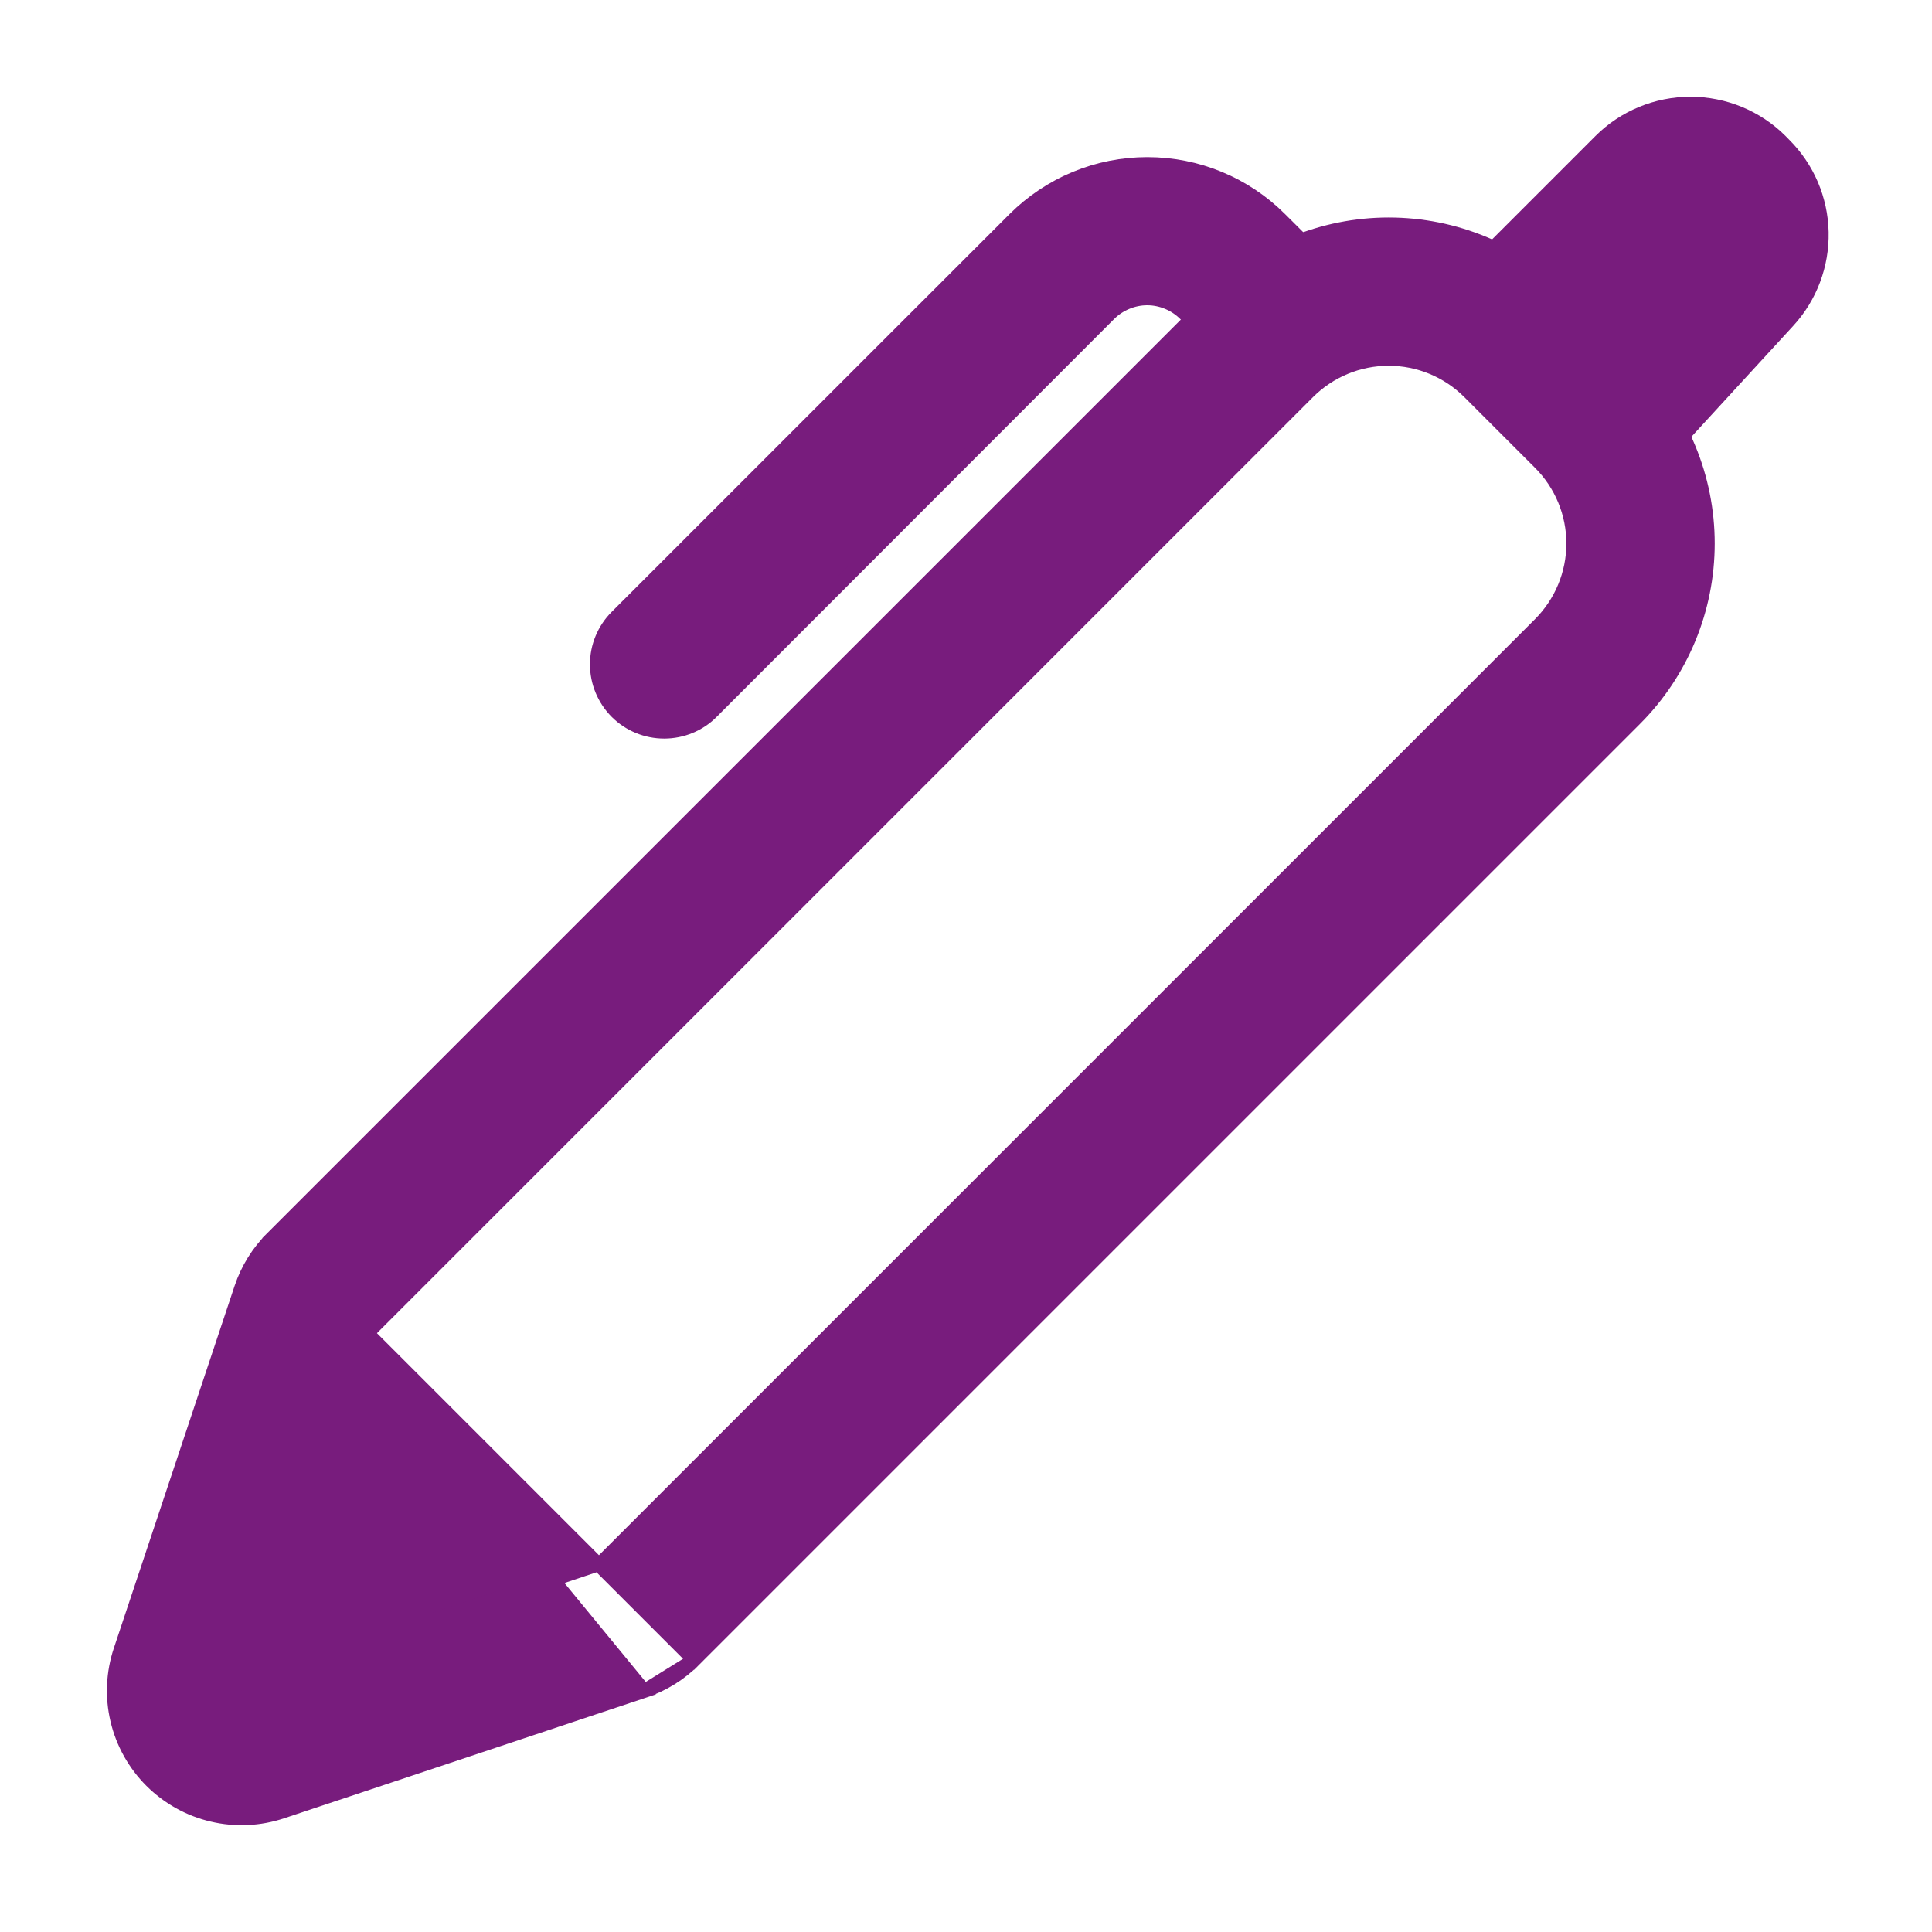
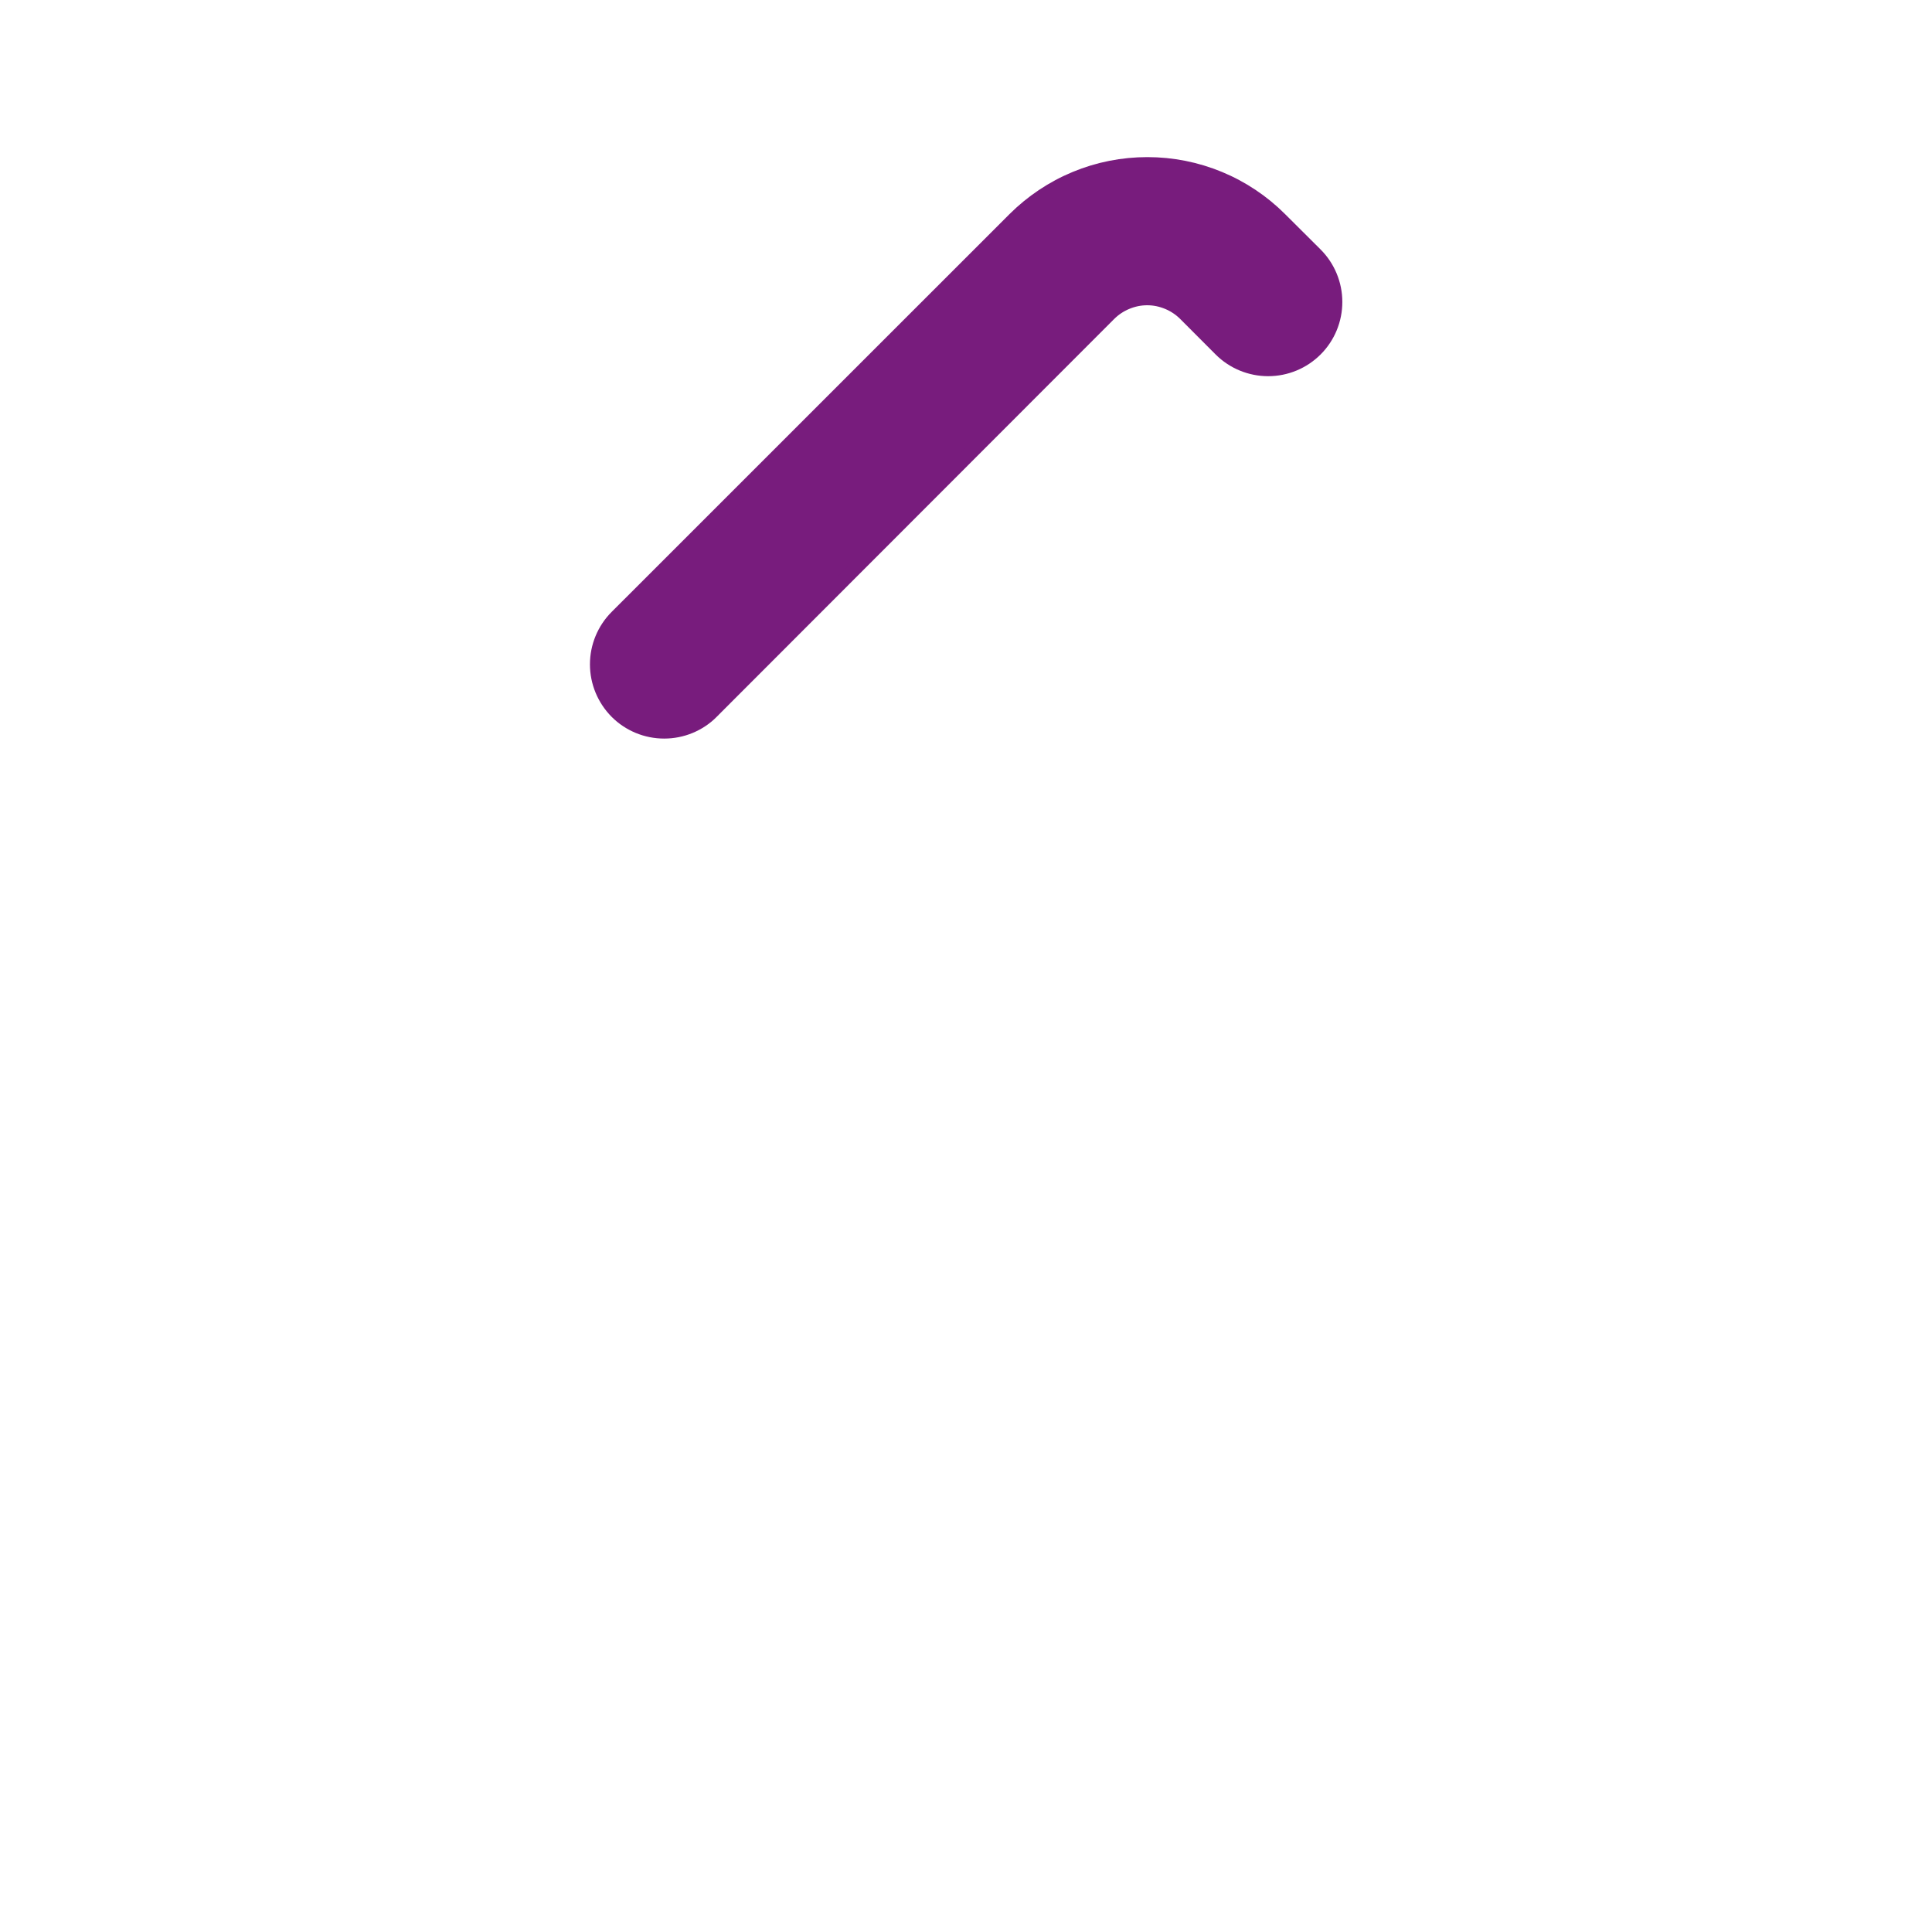
<svg xmlns="http://www.w3.org/2000/svg" width="28" height="28" viewBox="0 0 28 28" fill="none">
-   <path d="M9.337 24.507L9.337 24.507L4.087 26.257C3.761 26.366 3.411 26.382 3.077 26.303C2.742 26.225 2.436 26.054 2.192 25.811C1.949 25.568 1.778 25.262 1.699 24.927C1.62 24.593 1.636 24.243 1.745 23.917L3.495 18.667L3.495 18.667C3.586 18.394 3.74 18.146 3.943 17.943L9.337 24.507ZM9.337 24.507C9.609 24.416 9.856 24.262 10.059 24.059L9.337 24.507ZM17.581 4.306L3.943 17.943L10.059 24.059L23.697 10.421L23.697 10.421C24.372 9.746 24.751 8.831 24.751 7.876C24.751 6.922 24.372 6.006 23.697 5.331L23.697 5.331L22.671 4.306L22.604 4.373L22.671 4.306C21.996 3.631 21.08 3.252 20.126 3.252C19.171 3.252 18.256 3.631 17.581 4.306L17.581 4.306ZM8.697 22.664L3.659 24.343L5.338 19.305L18.959 5.684C18.959 5.684 18.959 5.684 18.959 5.684C19.269 5.375 19.688 5.201 20.126 5.201C20.563 5.201 20.983 5.375 21.292 5.684L22.318 6.71C22.627 7.019 22.801 7.439 22.801 7.876C22.801 8.314 22.627 8.733 22.318 9.043L8.697 22.664Z" fill="#781C7D" stroke="#781C7D" stroke-width="0.2" />
  <path d="M17.175 4.552L17.175 4.552L17.177 4.554L17.177 4.554L17.689 5.067L17.689 5.067C17.872 5.25 18.121 5.352 18.379 5.352C18.638 5.352 18.886 5.249 19.069 5.066C19.252 4.883 19.354 4.635 19.354 4.376C19.354 4.117 19.251 3.869 19.068 3.686L19.068 3.686L18.555 3.175C18.302 2.922 18.002 2.721 17.671 2.584C17.34 2.447 16.986 2.377 16.628 2.377C16.27 2.377 15.915 2.447 15.585 2.584C15.254 2.721 14.954 2.922 14.7 3.175C14.7 3.175 14.7 3.175 14.7 3.175L8.936 8.938L8.936 8.938C8.753 9.121 8.65 9.369 8.65 9.628C8.65 9.887 8.753 10.135 8.936 10.319C9.119 10.502 9.367 10.604 9.626 10.604C9.885 10.604 10.133 10.502 10.316 10.319L10.316 10.318L16.077 4.552L16.077 4.552C16.149 4.48 16.235 4.423 16.329 4.384C16.423 4.345 16.524 4.324 16.626 4.324C16.728 4.324 16.829 4.345 16.923 4.384C17.017 4.423 17.103 4.48 17.175 4.552Z" fill="#781C7D" stroke="#781C7D" stroke-width="0.2" />
-   <path d="M23.192 2.043L23.192 2.043L20.929 4.306L20.859 4.377L20.929 4.447L23.554 7.072L23.628 7.146L23.699 7.069L25.916 4.654L25.916 4.654C26.238 4.303 26.412 3.841 26.402 3.364C26.392 2.887 26.198 2.433 25.86 2.096C25.86 2.096 25.86 2.096 25.86 2.096L25.808 2.043L25.808 2.043C25.461 1.696 24.991 1.502 24.5 1.502C24.009 1.502 23.539 1.696 23.192 2.043Z" fill="#781C7D" stroke="#781C7D" stroke-width="0.2" />
</svg>